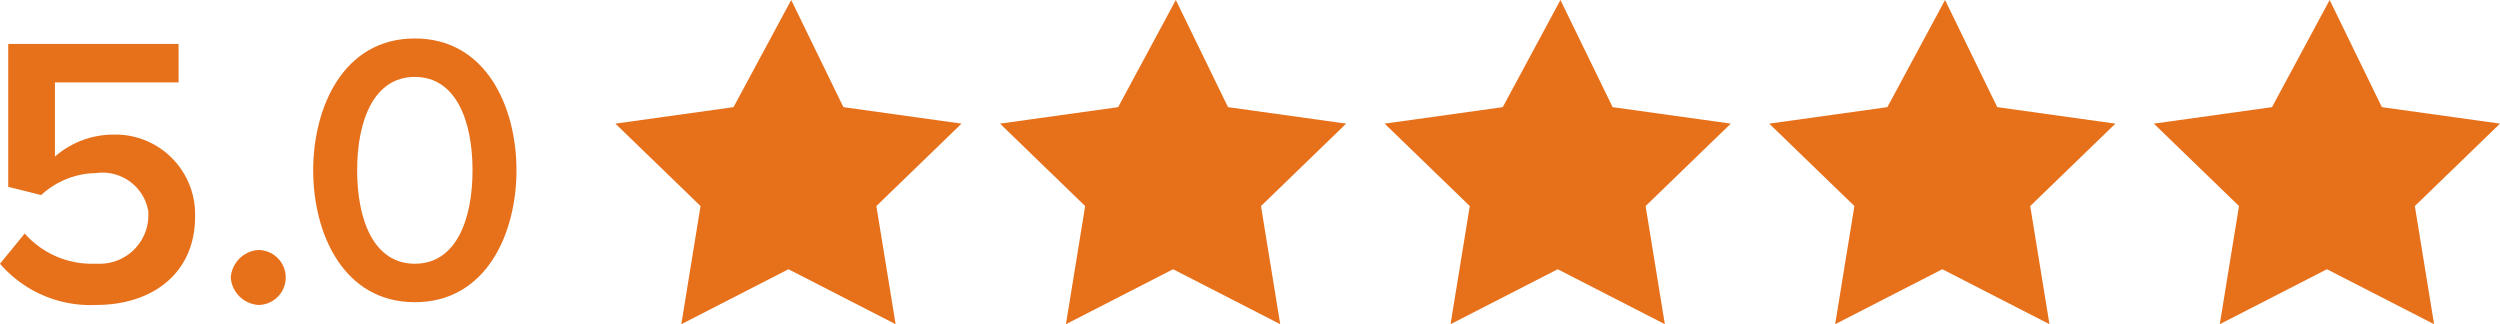
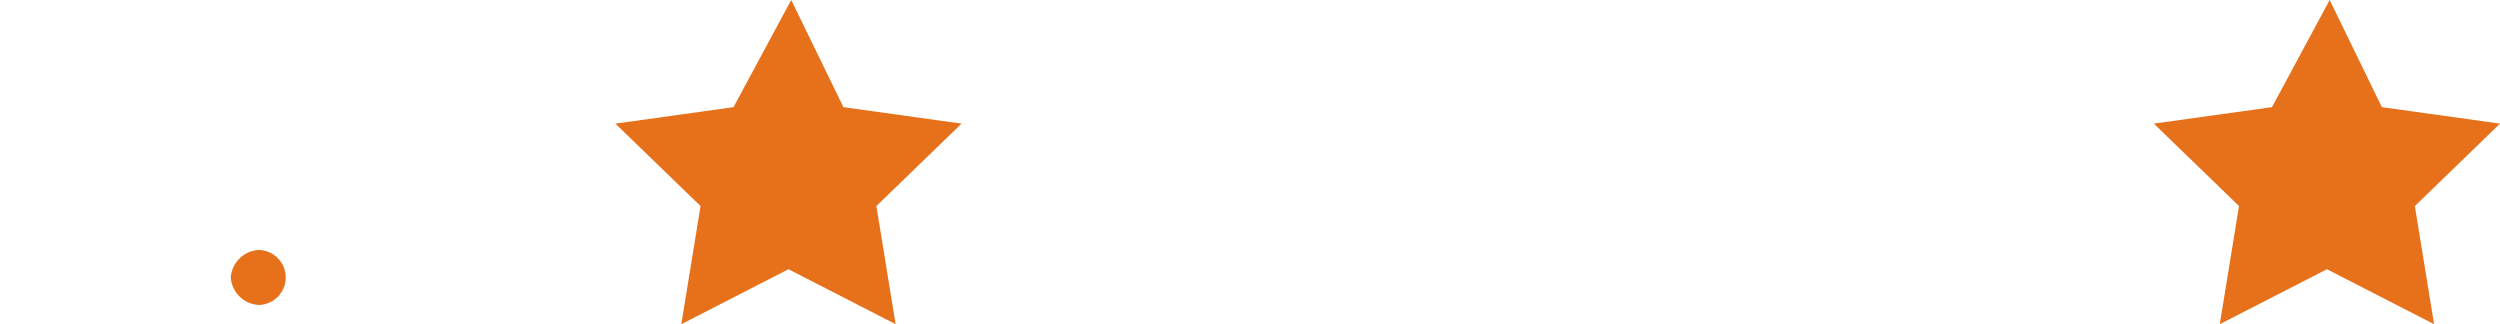
<svg xmlns="http://www.w3.org/2000/svg" id="Layer_1" data-name="Layer 1" width="91" height="11.8" viewBox="0 0 91 11.8">
  <path id="Path_7" data-name="Path 7" d="M28.8,1.71l1.9,3.9,4.3.6-3.1,3,.7,4.3-3.9-2-3.9,2,.7-4.3-3.1-3,4.3-.6Z" transform="translate(0 -1.71)" style="fill:#e7701b" />
-   <path id="Path_8" data-name="Path 8" d="M42.8,1.71l1.9,3.9,4.3.6-3.1,3,.7,4.3-3.9-2-3.9,2,.7-4.3-3.1-3,4.3-.6Z" transform="translate(0 -1.71)" style="fill:#e7701b" />
-   <path id="Path_9" data-name="Path 9" d="M56.8,1.71l1.9,3.9,4.3.6-3.1,3,.7,4.3-3.9-2-3.9,2,.7-4.3-3.1-3,4.3-.6Z" transform="translate(0 -1.71)" style="fill:#e7701b" />
-   <path id="Path_10" data-name="Path 10" d="M70.8,1.71l1.9,3.9,4.3.6-3.1,3,.7,4.3-3.9-2-3.9,2,.7-4.3-3.1-3,4.3-.6Z" transform="translate(0 -1.71)" style="fill:#e7701b" />
+   <path id="Path_10" data-name="Path 10" d="M70.8,1.71Z" transform="translate(0 -1.71)" style="fill:#e7701b" />
  <path id="Path_11" data-name="Path 11" d="M84.8,1.71l1.9,3.9,4.3.6-3.1,3,.7,4.3-3.9-2-3.9,2,.7-4.3-3.1-3,4.3-.6Z" transform="translate(0 -1.71)" style="fill:#e7701b" />
-   <path d="M3.5,12.81c2.1,0,3.6-1.2,3.6-3.2a2.9,2.9,0,0,0-2.8-3H4.1a3.23,3.23,0,0,0-2.1.8V4.71H6.5V3.31H.3v5.2l1.2.3a3,3,0,0,1,2-.8,1.69,1.69,0,0,1,1.9,1.4v.2a1.77,1.77,0,0,1-1.8,1.7H3.4a3.25,3.25,0,0,1-2.5-1.1L0,11.31A4.35,4.35,0,0,0,3.5,12.81Z" transform="translate(0 -1.71)" style="fill:#e7701b" />
  <path d="M10.4,11.81a1,1,0,0,1-1,1,1.08,1.08,0,0,1-1-1,1.08,1.08,0,0,1,1-1,1,1,0,0,1,1,1Z" transform="translate(0 -1.71)" style="fill:#e7701b" />
-   <path d="M15.1,3.11c-2.6,0-3.7,2.5-3.7,4.8s1.1,4.8,3.7,4.8,3.7-2.5,3.7-4.8S17.7,3.11,15.1,3.11Zm0,8.2c-1.5,0-2.1-1.6-2.1-3.4s.6-3.4,2.1-3.4,2.1,1.6,2.1,3.4S16.6,11.31,15.1,11.31Z" transform="translate(0 -1.71)" style="fill:#e7701b" />
</svg>